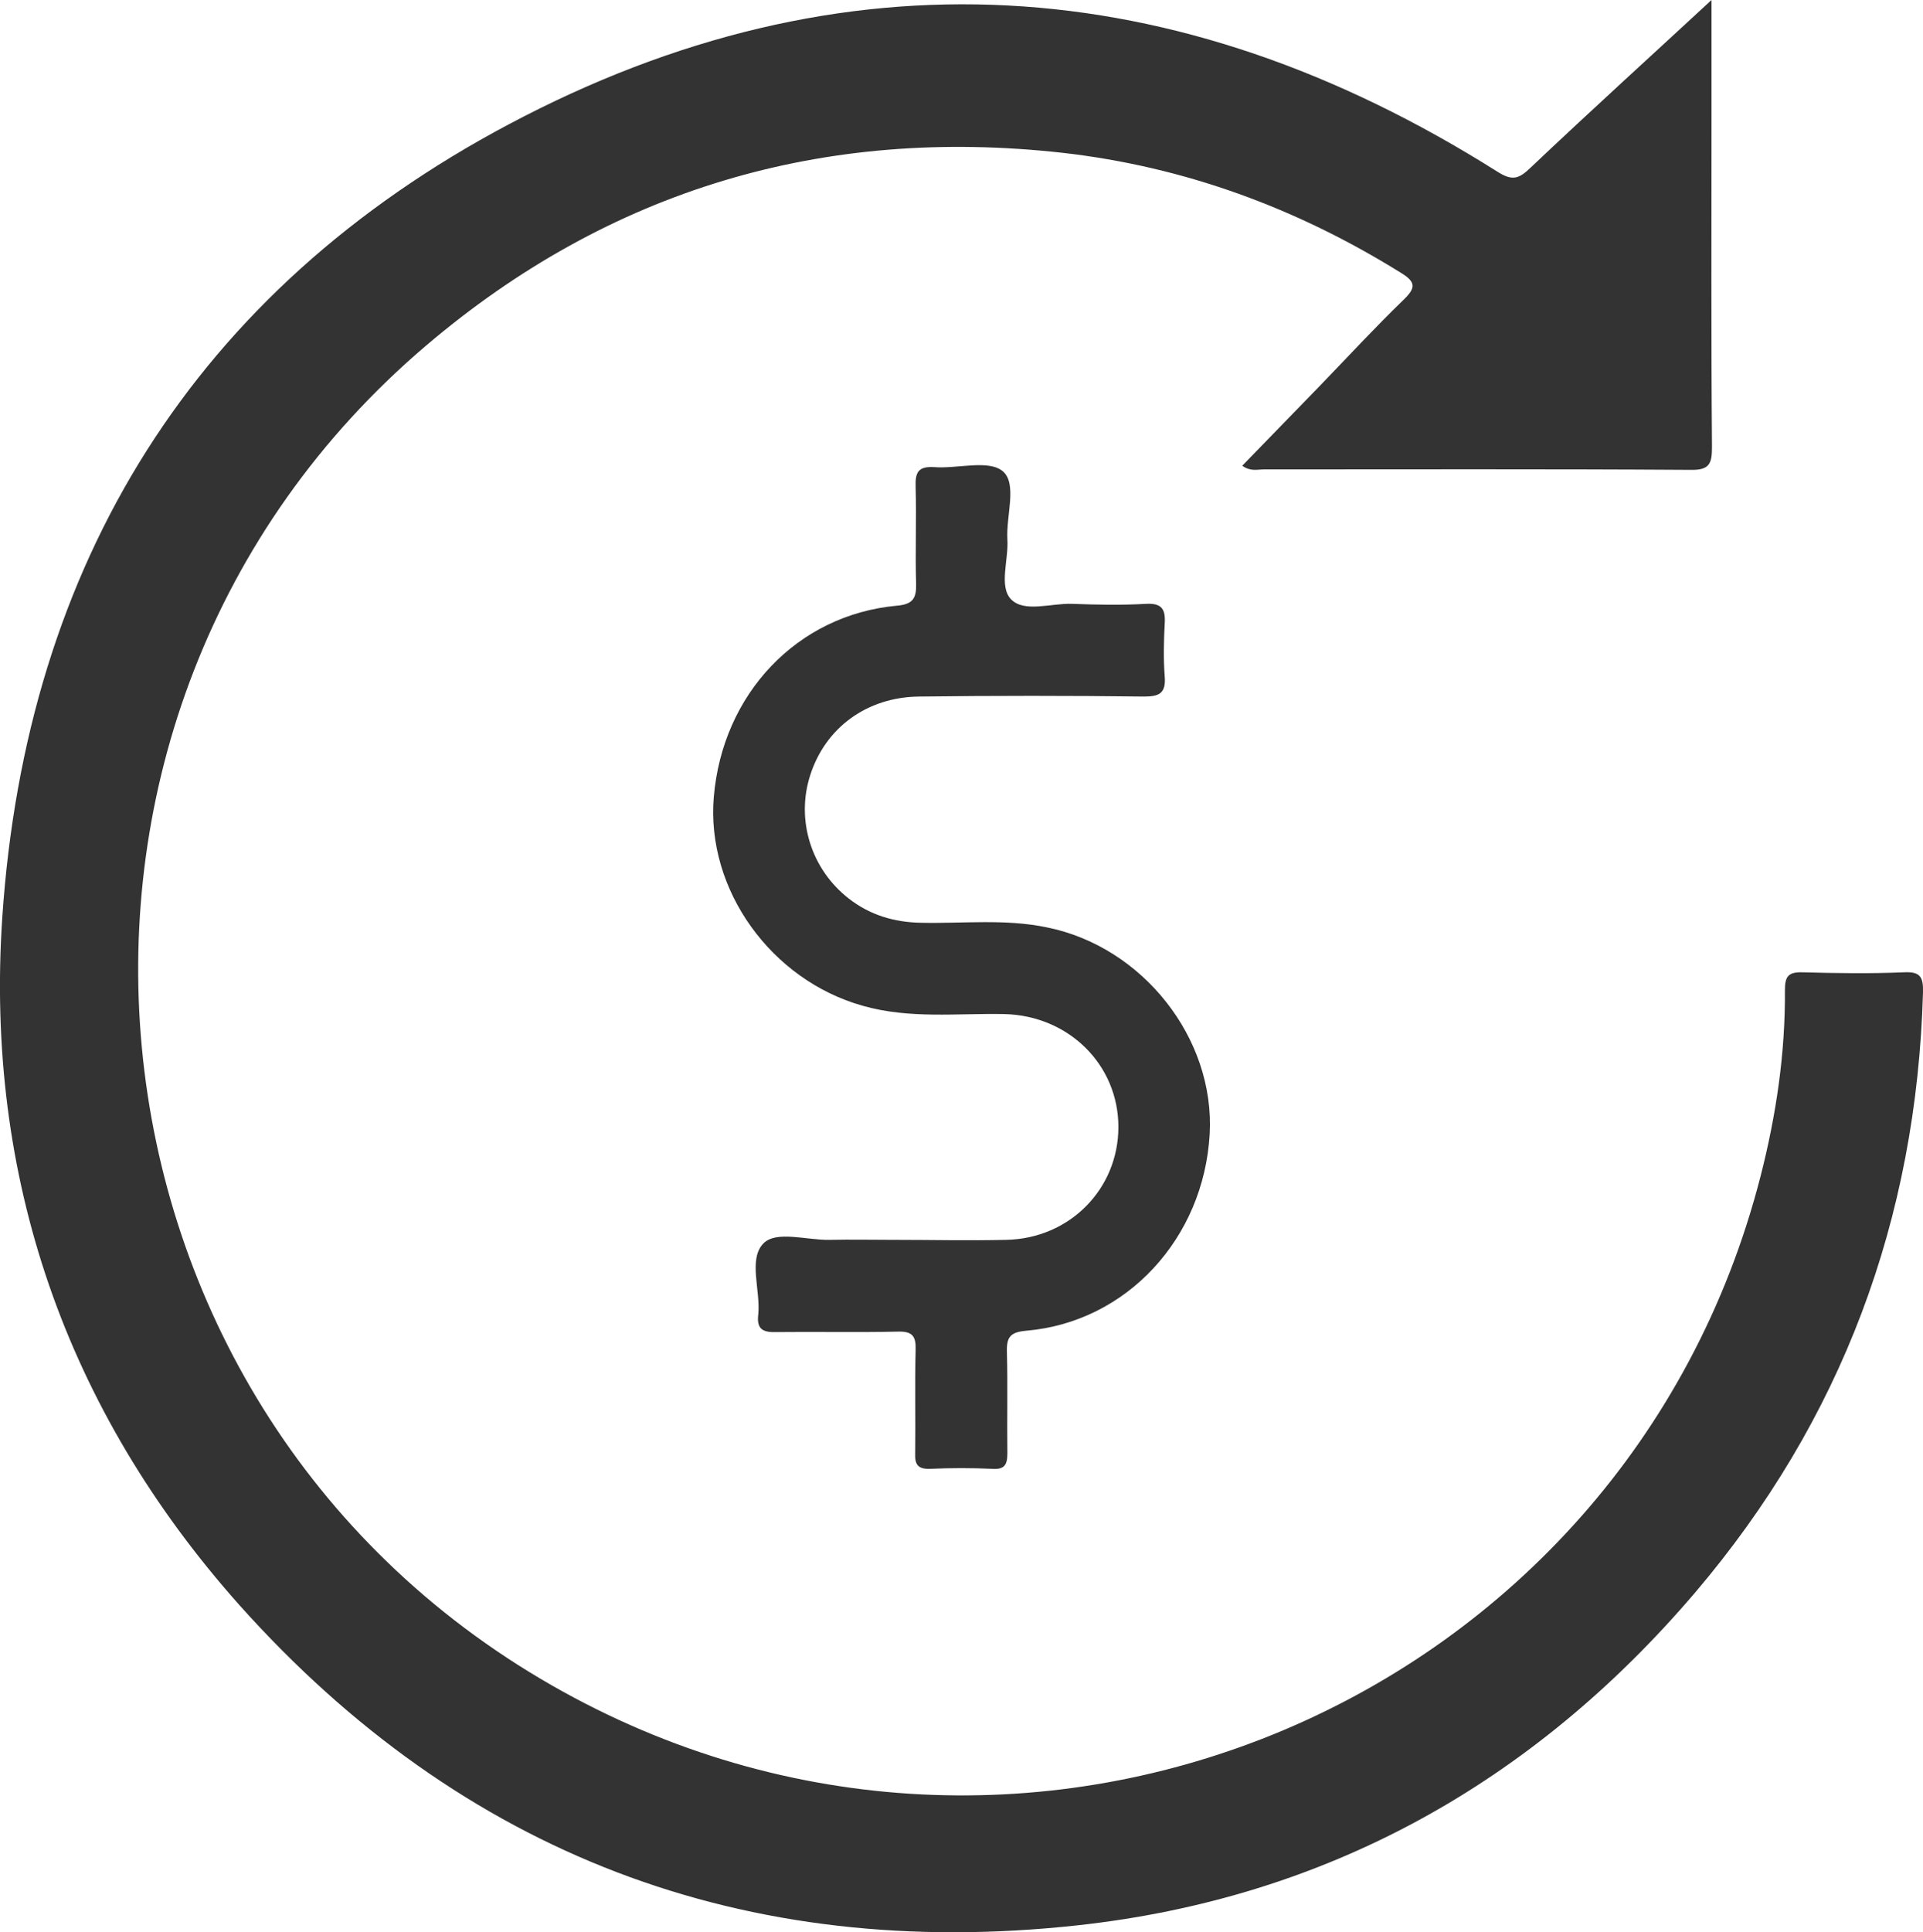
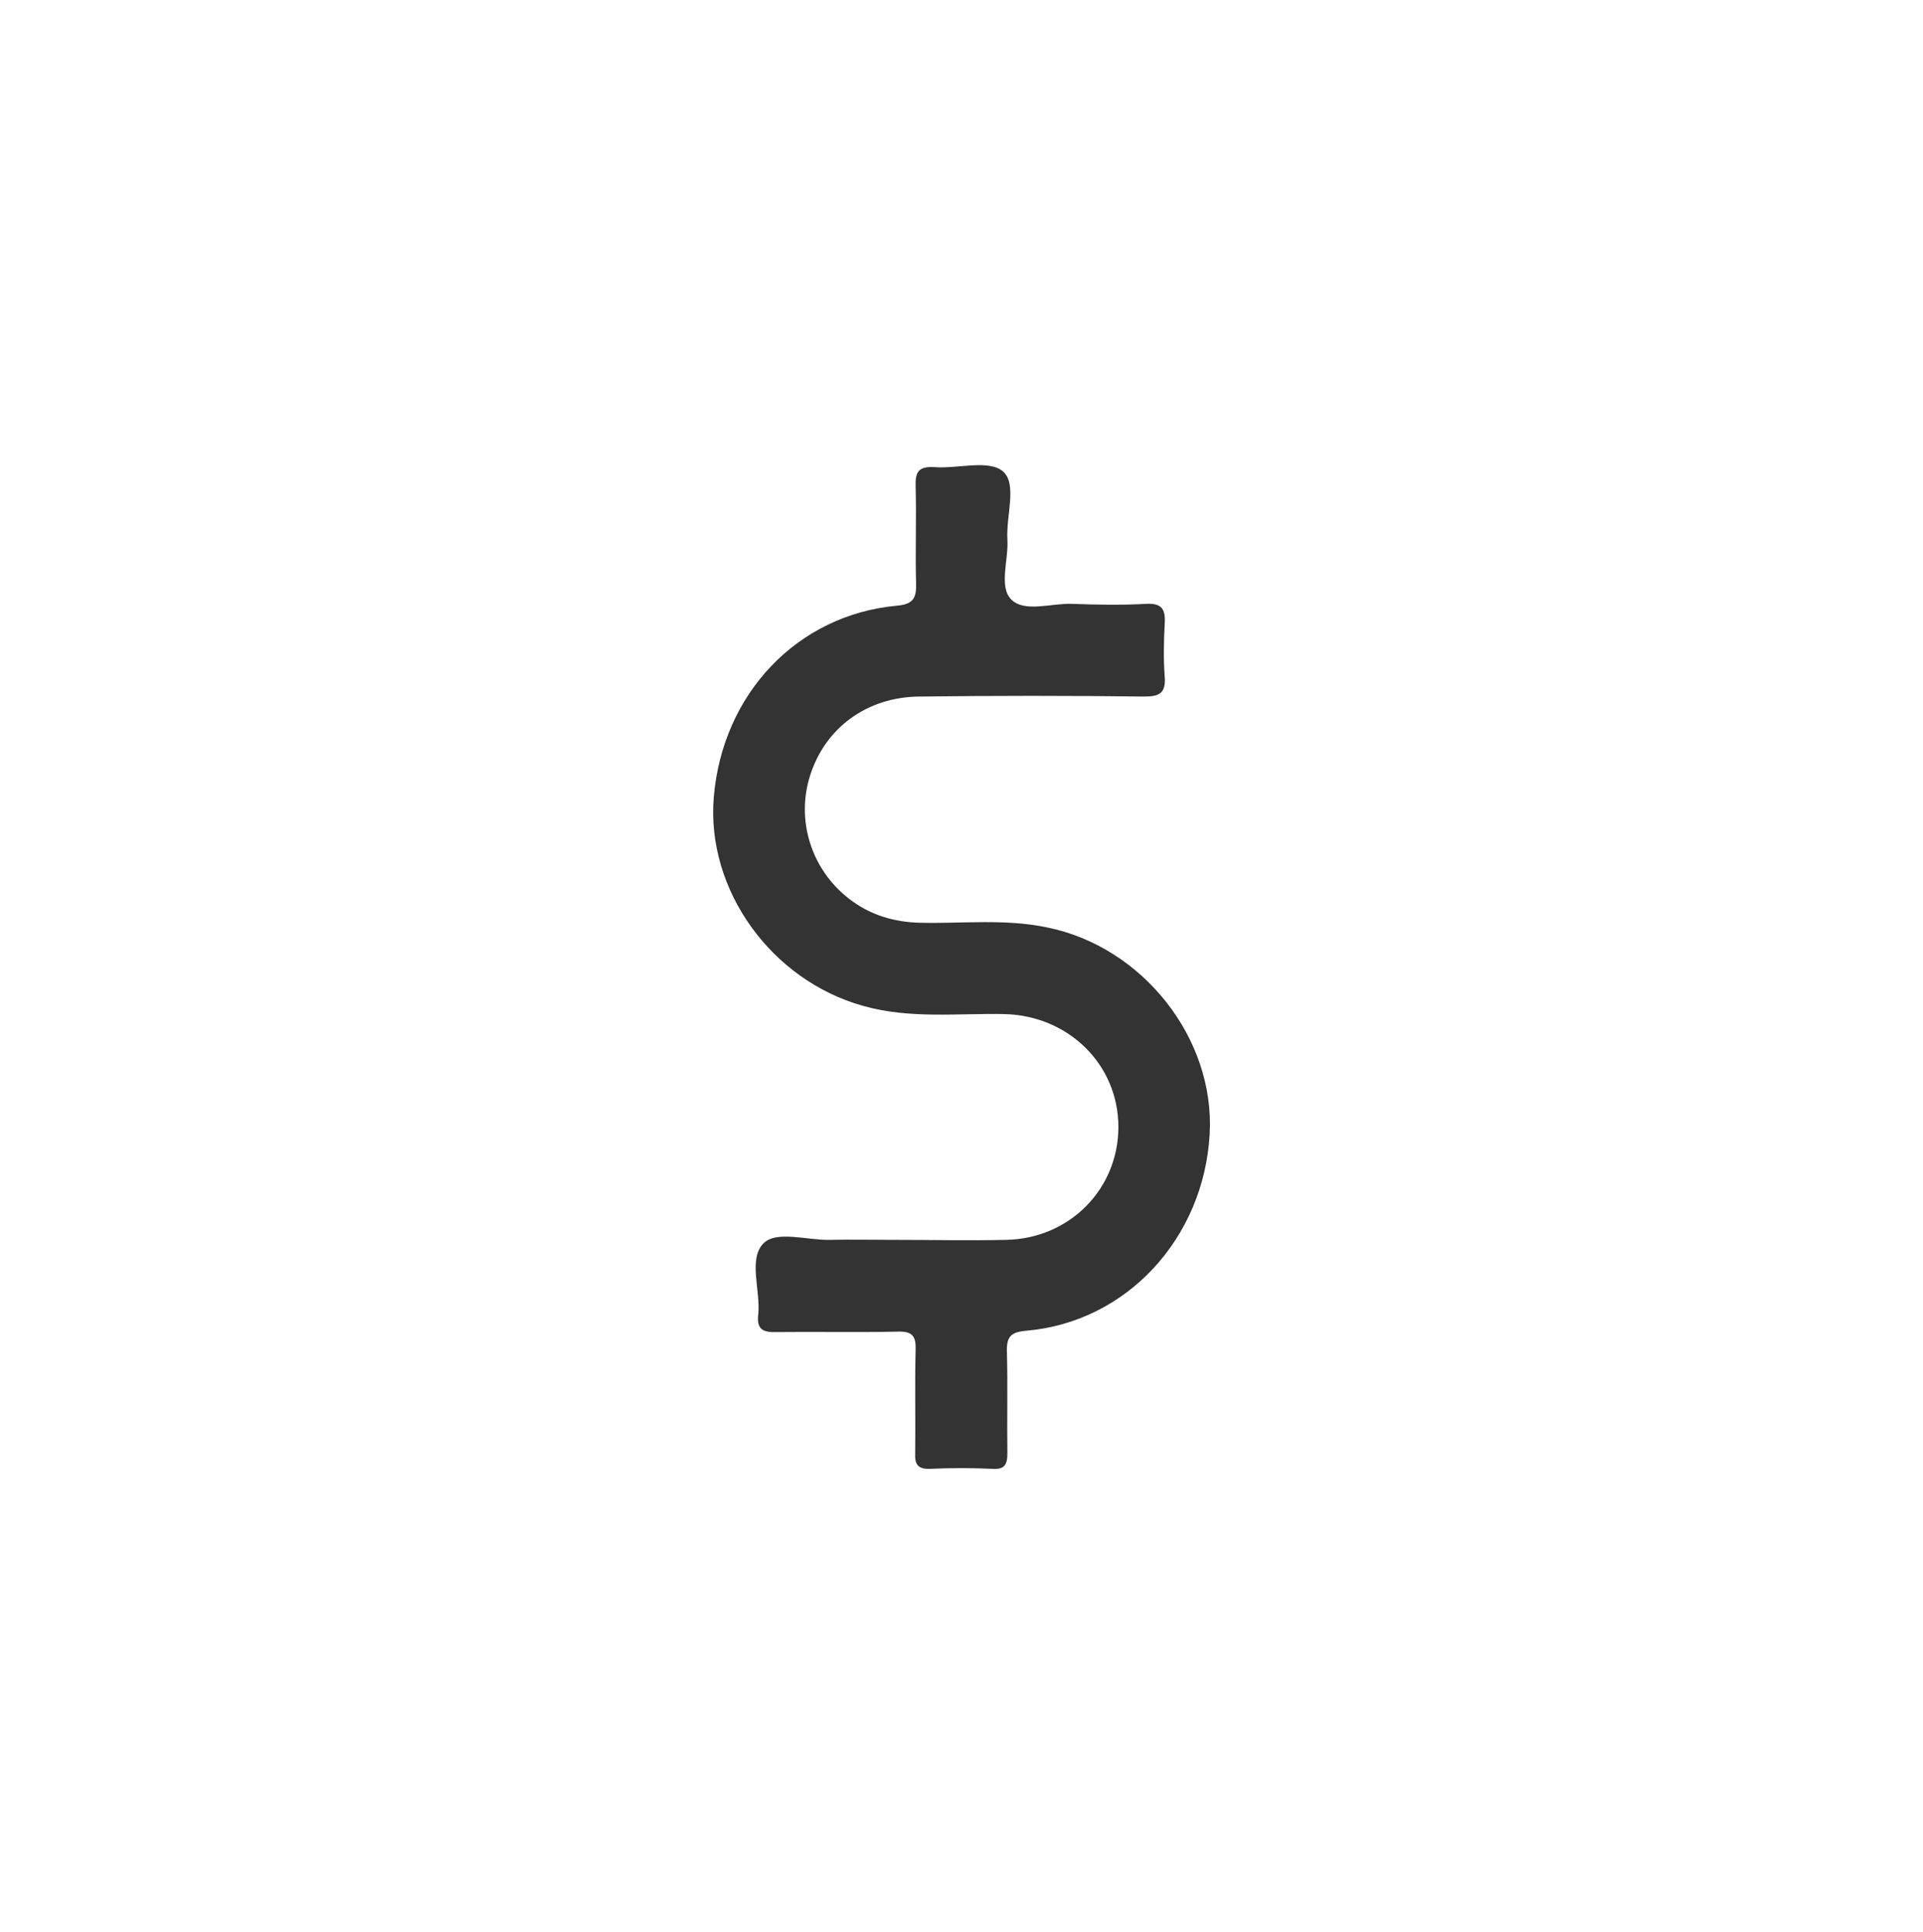
<svg xmlns="http://www.w3.org/2000/svg" width="419.2" height="421.1" viewBox="0 0 419.2 421.1" xml:space="preserve">
  <g fill="#333">
-     <path d="M373.1 0v24.4c0 24.3-.1 48.7.1 73 0 3.6-.5 5.1-4.7 5-31-.2-62-.1-93-.1-1.4 0-2.9.5-4.7-.8 5.7-5.9 11.4-11.7 17-17.5 6-6.2 11.9-12.6 18.1-18.6 2.7-2.6 2.9-3.9-.6-6-22.7-14.1-47.2-23.1-73.7-26.1-52.1-5.8-98.7 8-138.7 42-94.3 80.2-80.1 230.5 27.4 292 103.3 59.1 234 4 263.5-111 3.4-13.3 5.4-26.8 5.3-40.5 0-3 .7-4 3.9-3.9 7.3.2 14.7.3 22 0 3.6-.2 4.3 1 4.2 4.4-1.4 49.4-17.7 93.2-49.7 130.8-35.4 41.5-80.4 66.6-134.7 72.5-72.4 7.9-134-15.4-182.7-69.9C14.3 307.2-3.3 256.5.5 199.9c5.2-77.2 42-136.5 110.4-172.8 72.9-38.7 145.6-33.8 215.5 10.3 3.3 2.1 4.7 1.6 7.3-.9 13.4-12.7 27.1-25.1 39.4-36.5" />
    <path d="M194.9 270.2c8.2 0 16.3.2 24.5 0 13.8-.3 24.4-11.1 24.4-24.6 0-13.6-10.9-24.3-24.9-24.6-10.3-.2-20.6 1.1-30.8-1.8-20-5.6-34.2-25.3-32.5-45.5 1.9-22.5 18.2-39.7 39.9-41.7 3.6-.3 4.3-1.7 4.2-4.9-.2-7 .1-14-.1-21-.1-3.1.5-4.5 4-4.3 5.1.4 11.9-1.7 15 .9 3.2 2.7.7 9.7 1 14.8.3 4.5-1.9 10.3.8 13.1 2.9 3 8.8.8 13.4 1 5.3.2 10.7.3 16 0 3.5-.2 4.3 1.2 4.1 4.3-.2 3.8-.3 7.7 0 11.5.3 3.7-1.2 4.4-4.5 4.4-16.3-.2-32.7-.2-49 0-11.4.1-20.5 6.8-23.8 17.2-3.1 9.7.2 20.4 8.4 26.8 4.6 3.6 9.9 5.2 15.8 5.3 9.1.2 18.3-.9 27.4 1 20.9 4.2 36.7 24.2 35.5 45.1-1.3 22.7-18.1 40.9-39.9 42.8-3.6.3-4.4 1.4-4.3 4.7.2 7.3 0 14.7.1 22 0 2.5-.6 3.6-3.3 3.4q-6.75-.3-13.5 0c-2.7.1-3.4-.9-3.3-3.4.1-7.5-.1-15 .1-22.5.1-3-.7-4.1-3.9-4-8.8.2-17.7 0-26.5.1-3 .1-4.3-.7-3.9-3.9.5-5.2-2.2-12 1.1-15.4 2.8-2.9 9.5-.7 14.4-.8 4.8-.1 9.4 0 14.1 0" />
  </g>
</svg>